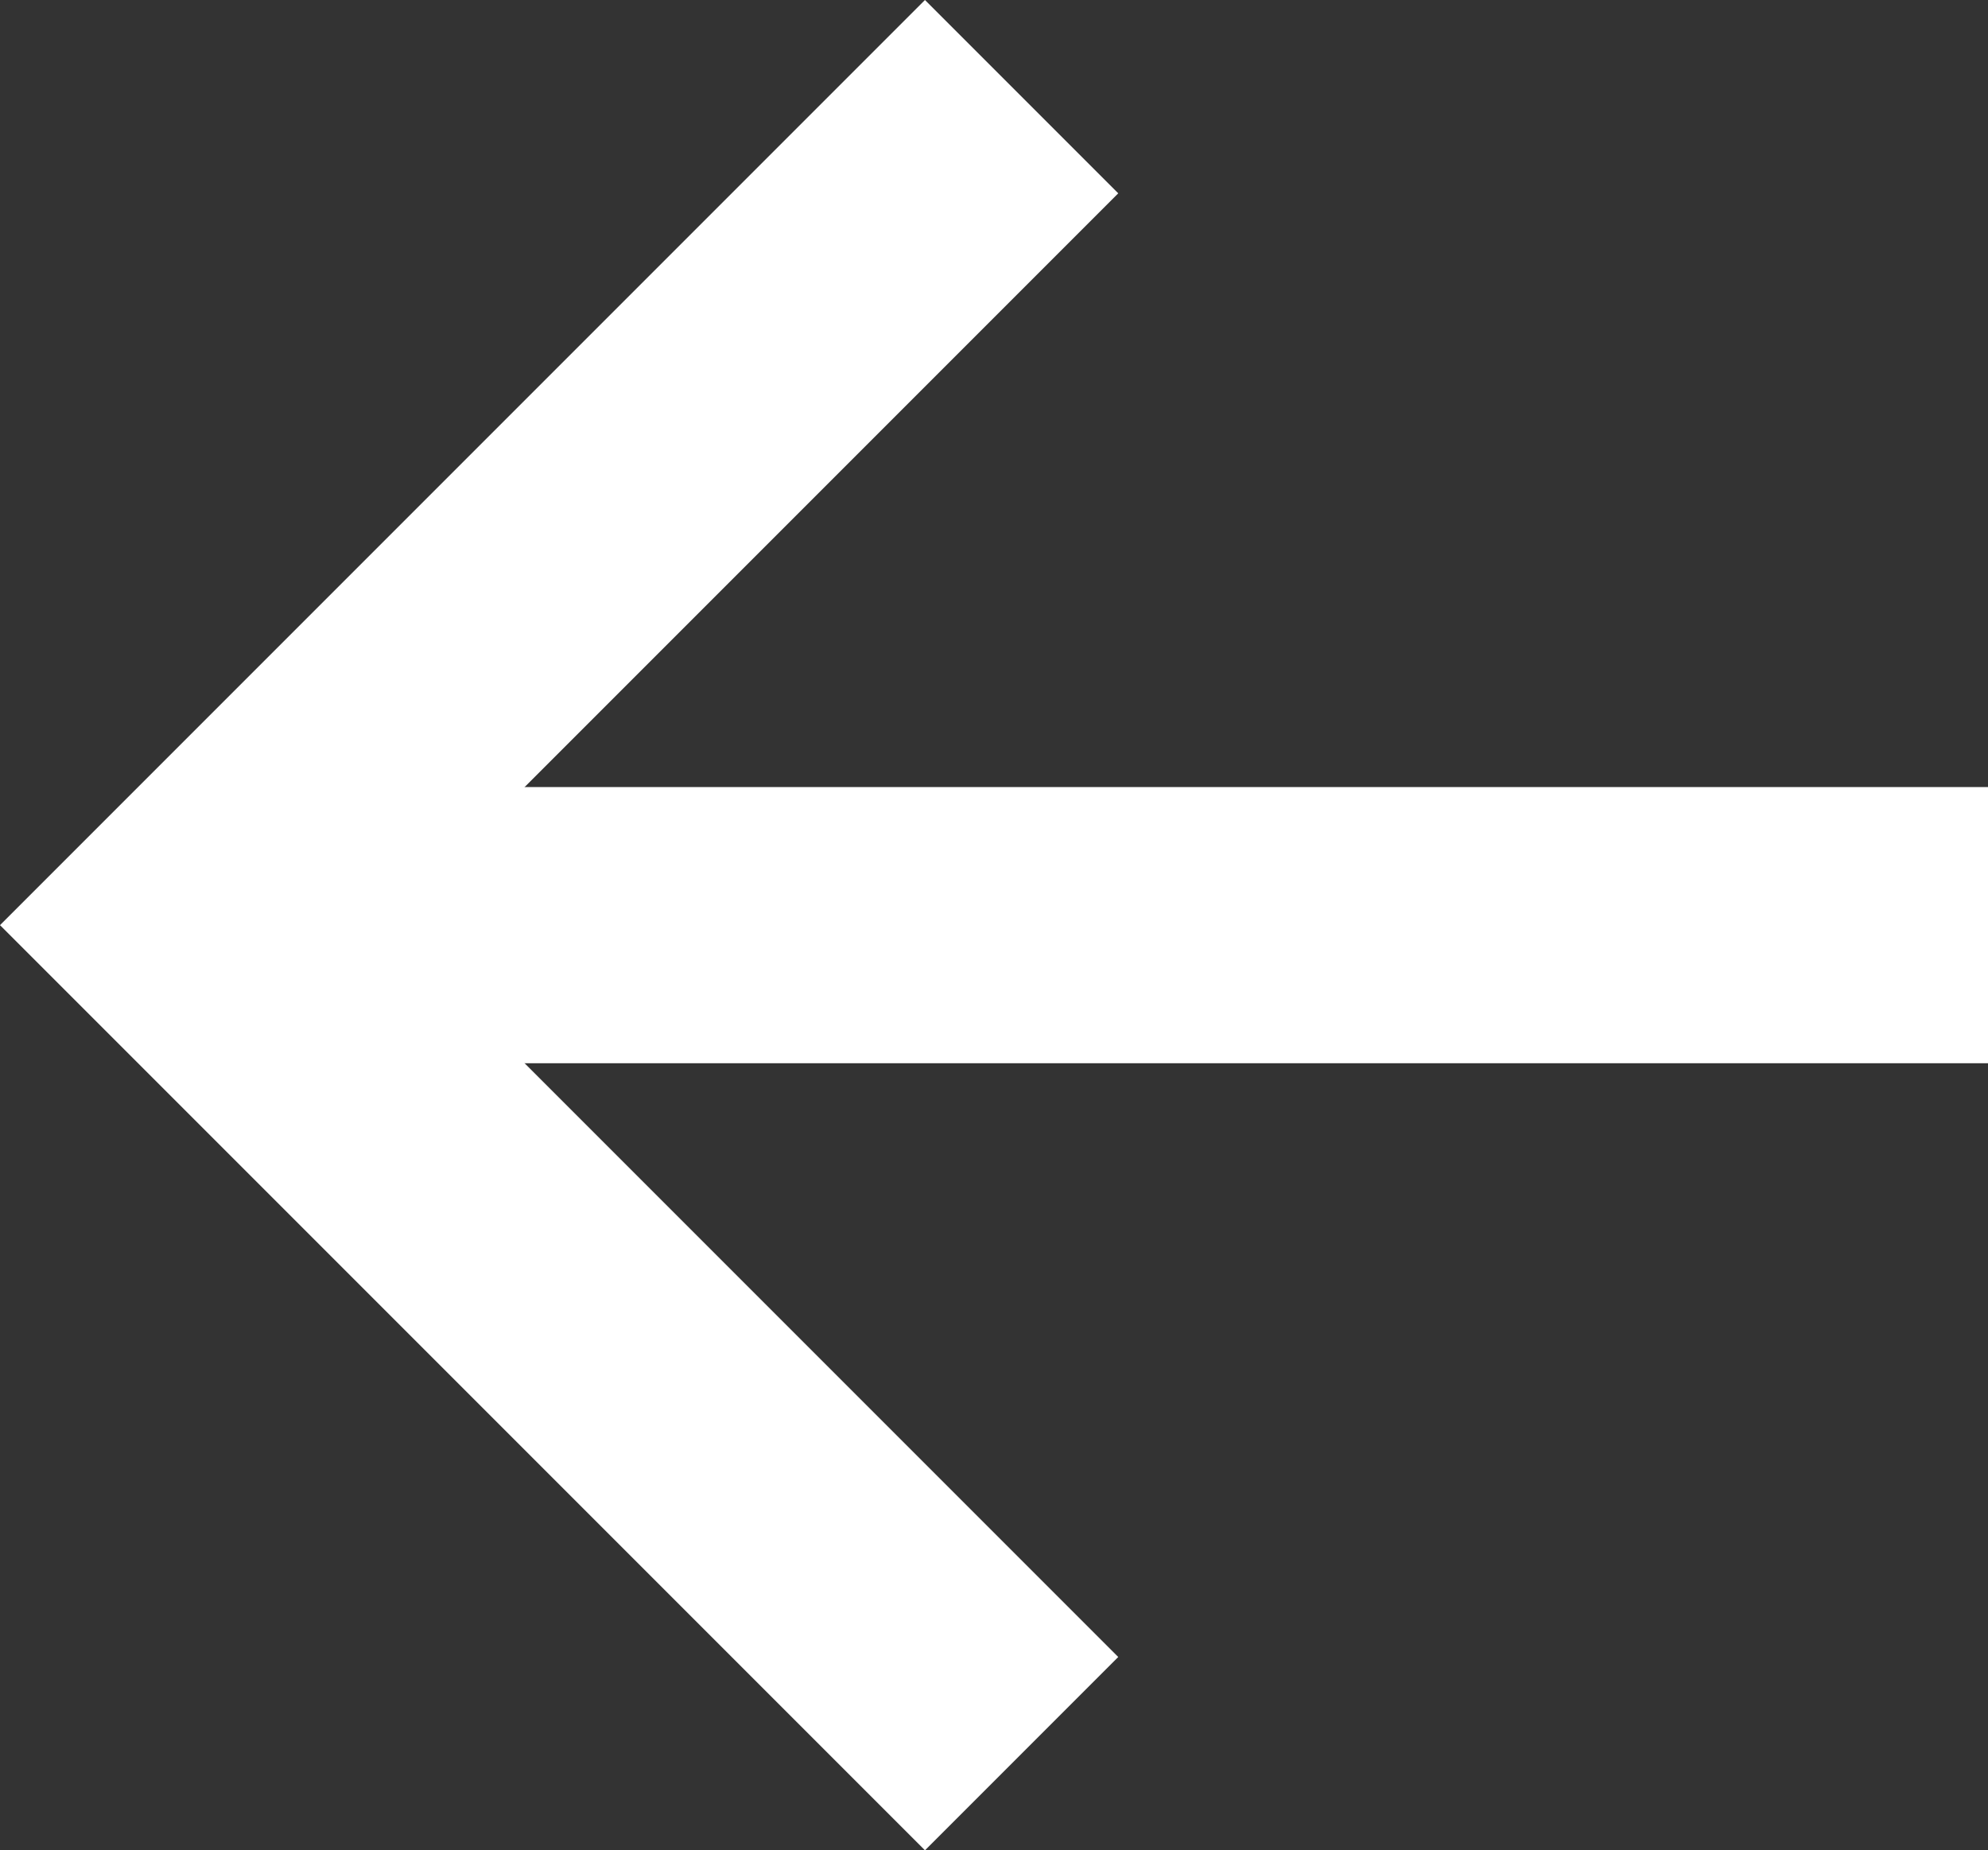
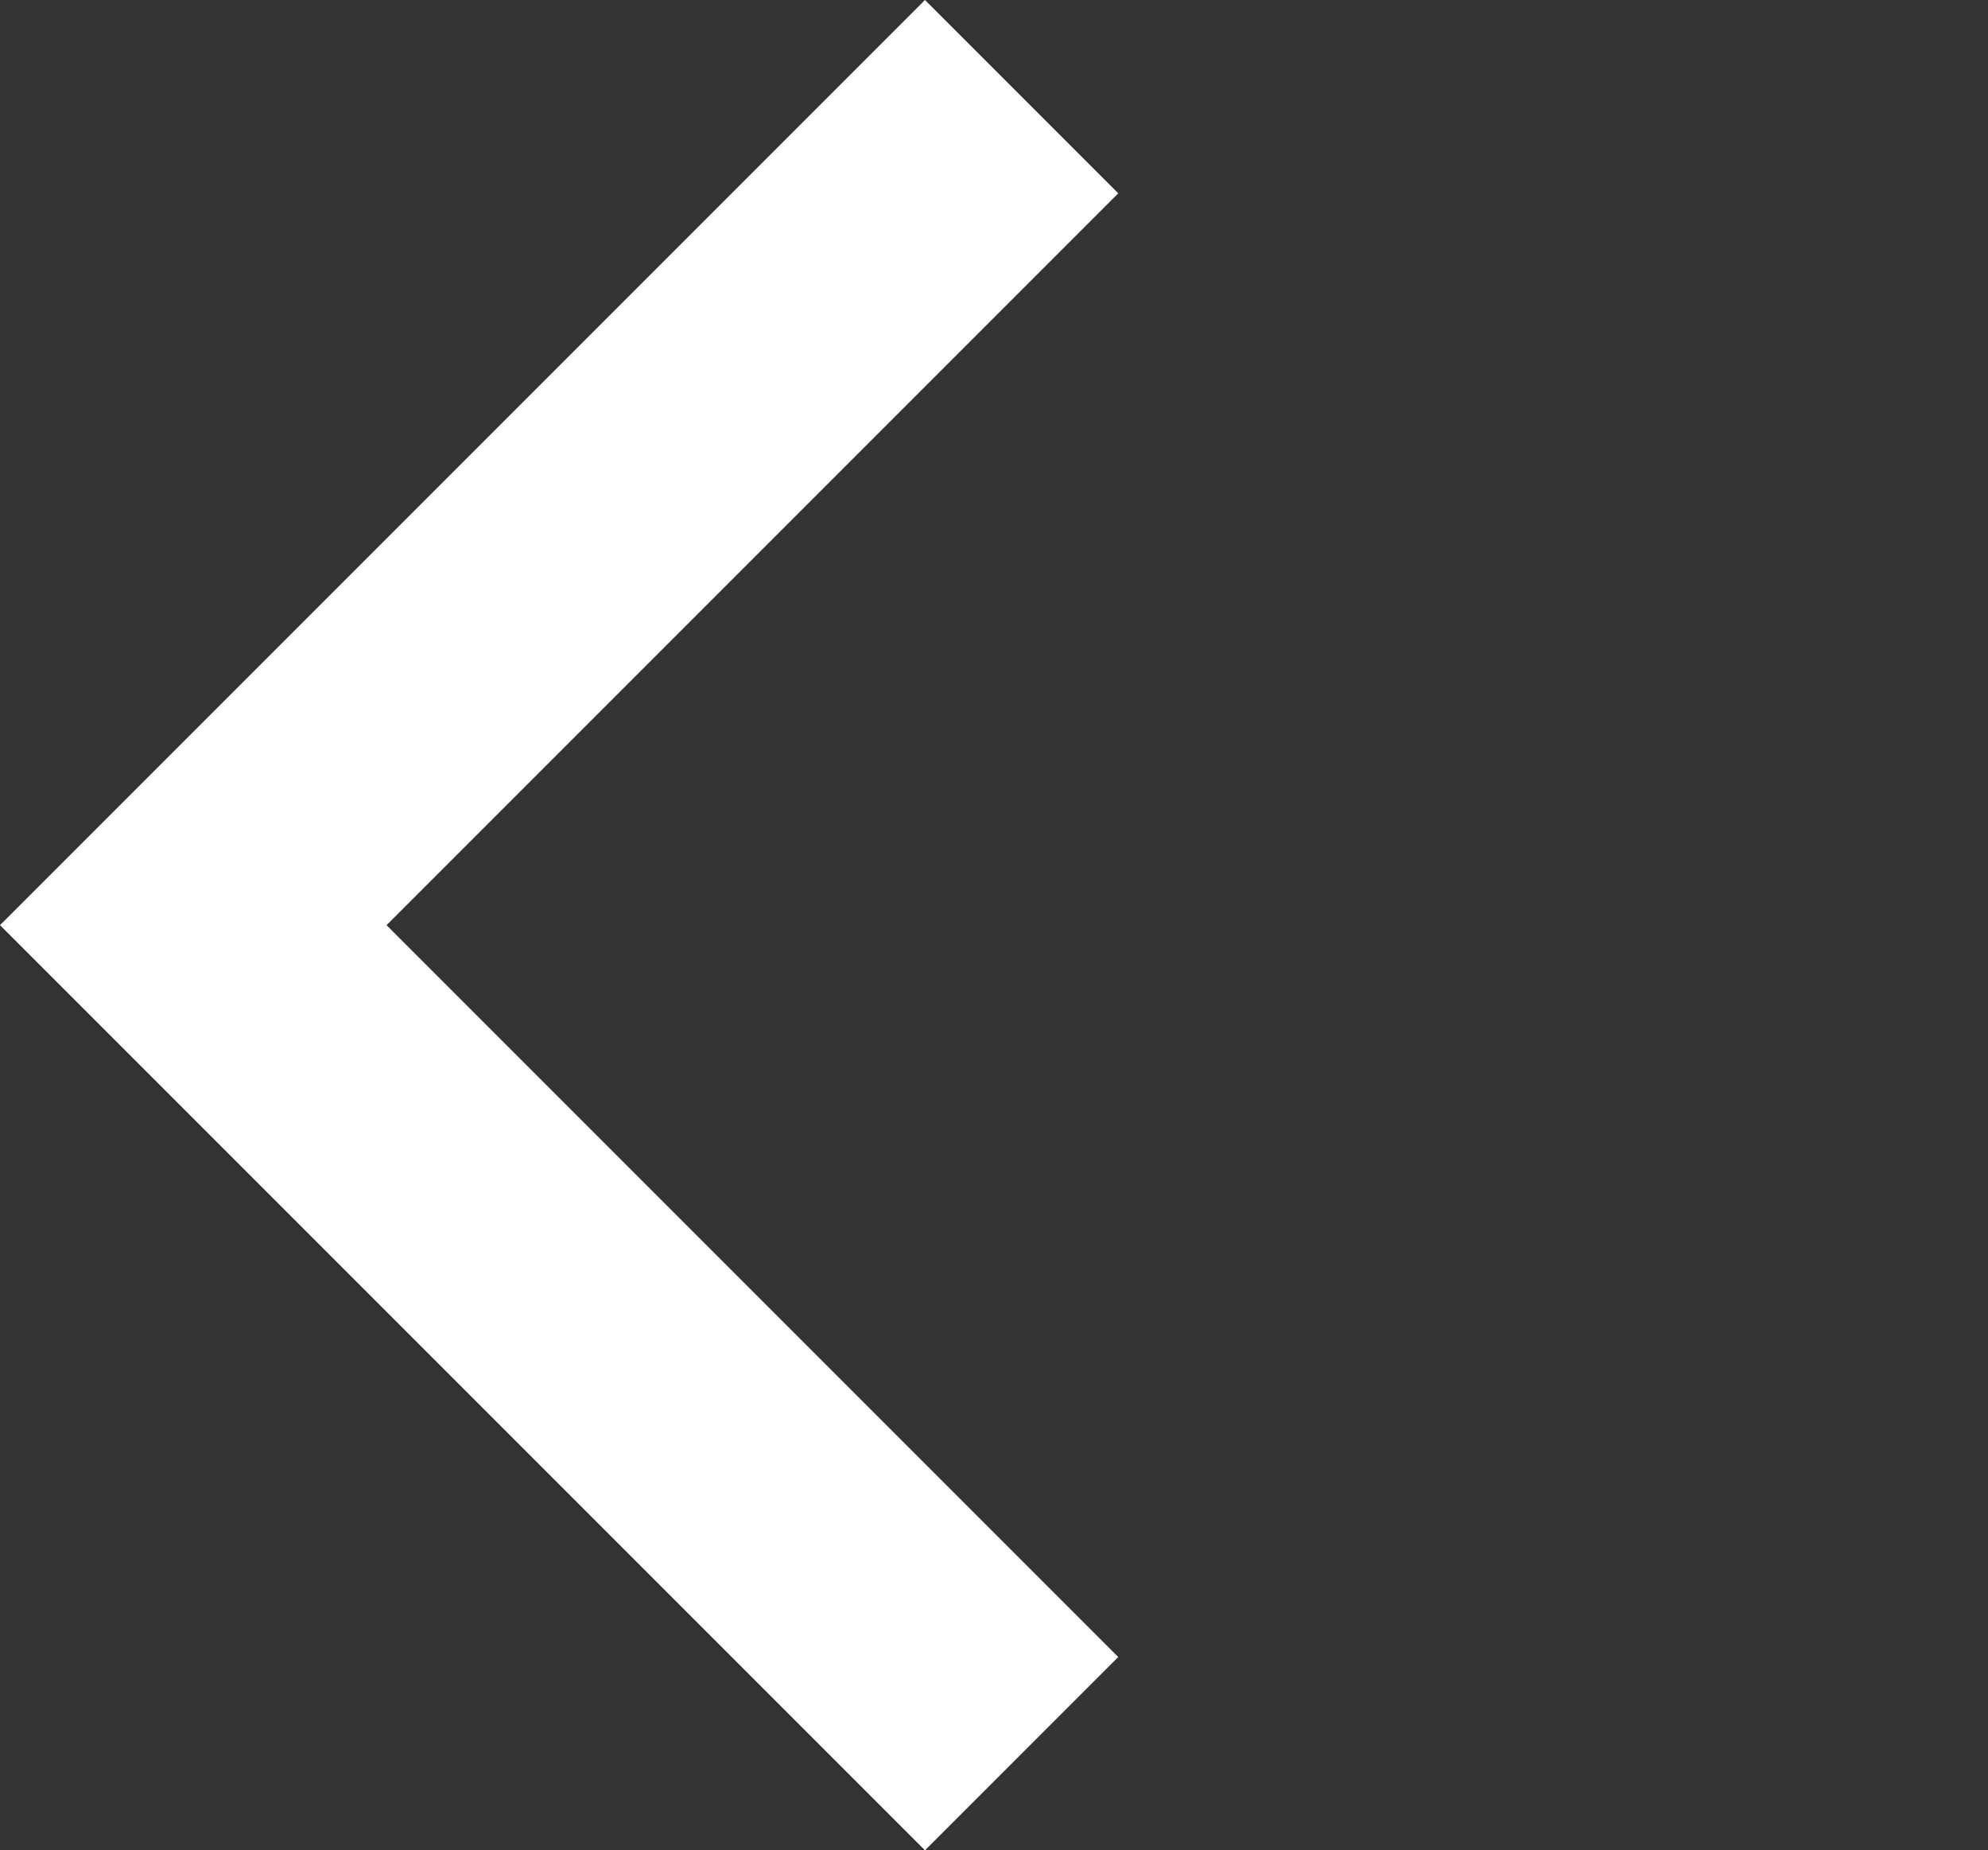
<svg xmlns="http://www.w3.org/2000/svg" version="1.1" id="Layer_1" x="0px" y="0px" viewBox="0 0 28.8 26.8" style="enable-background:new 0 0 28.8 26.8;" xml:space="preserve">
  <rect x="0" y="0" width="28.8" height="26.8" fill="#333333" stroke="none" />
  <style type="text/css">
	.st0{fill:#FFFFFF;}
</style>
-   <rect x="4.8" y="11.4" class="st0" width="24" height="4" />
  <polygon class="st0" points="13.4,26.8 16.2,24 5.6,13.4 16.2,2.8 13.4,0 0,13.4 " />
</svg>